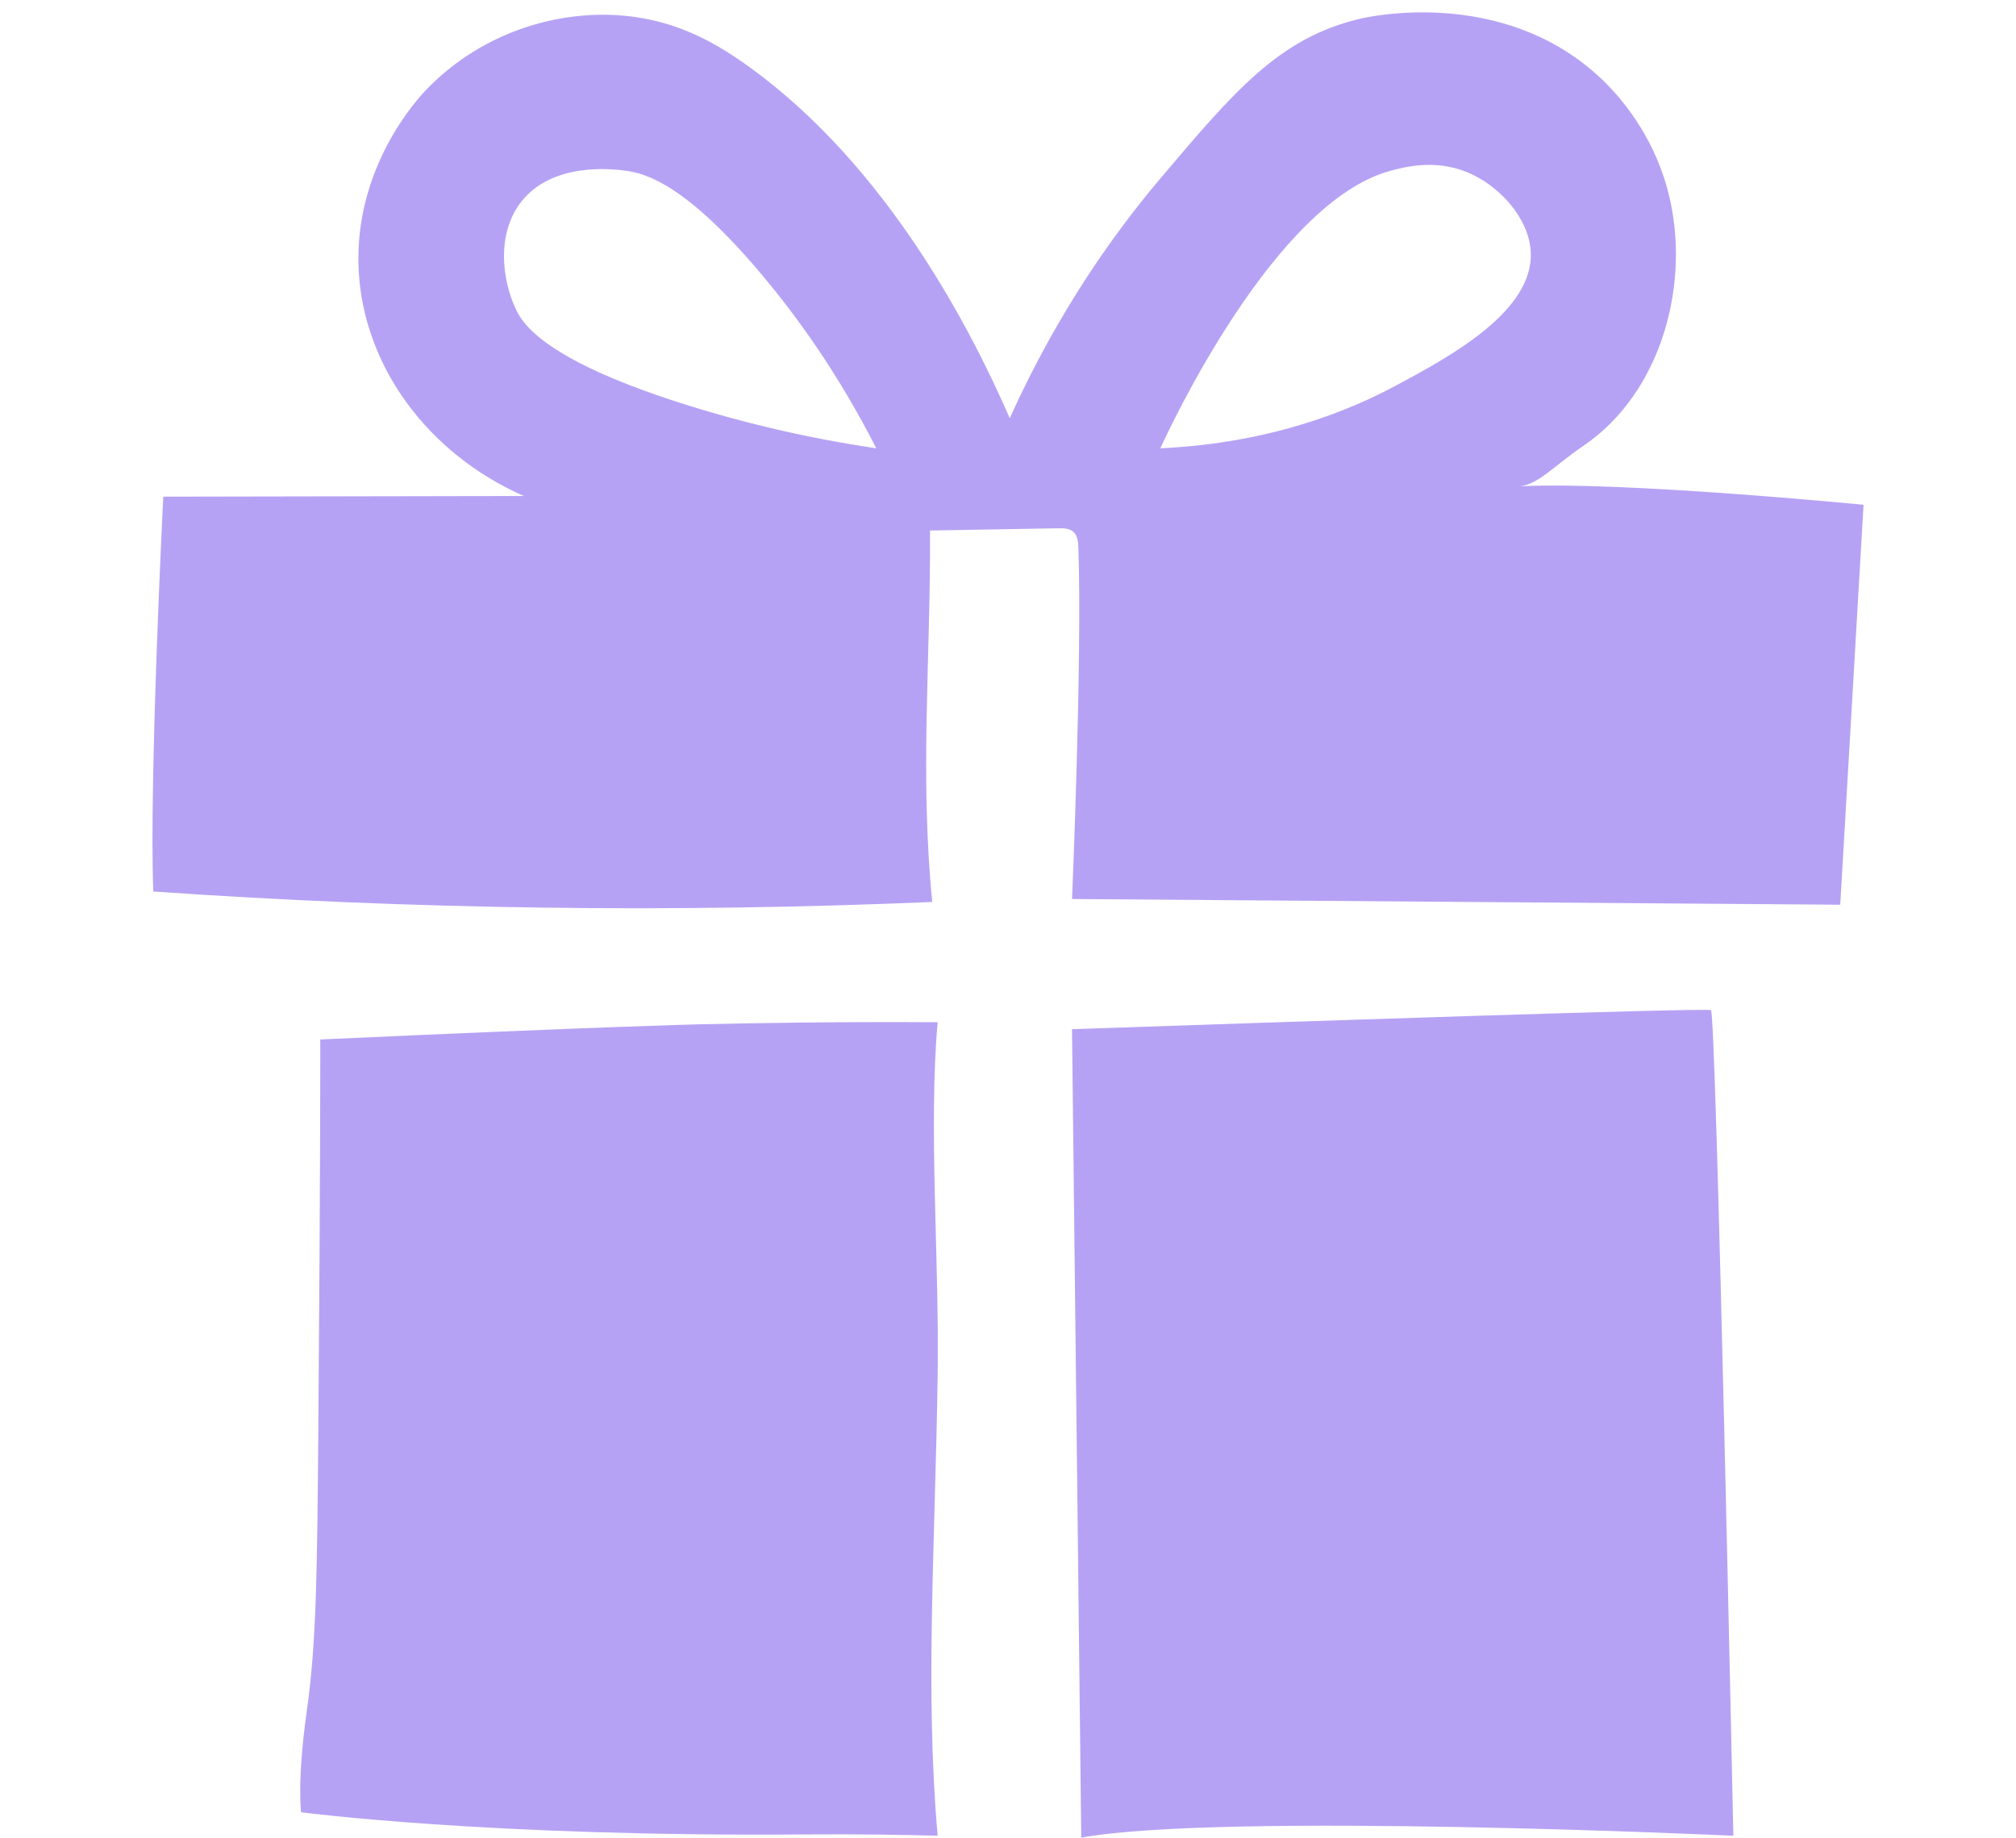
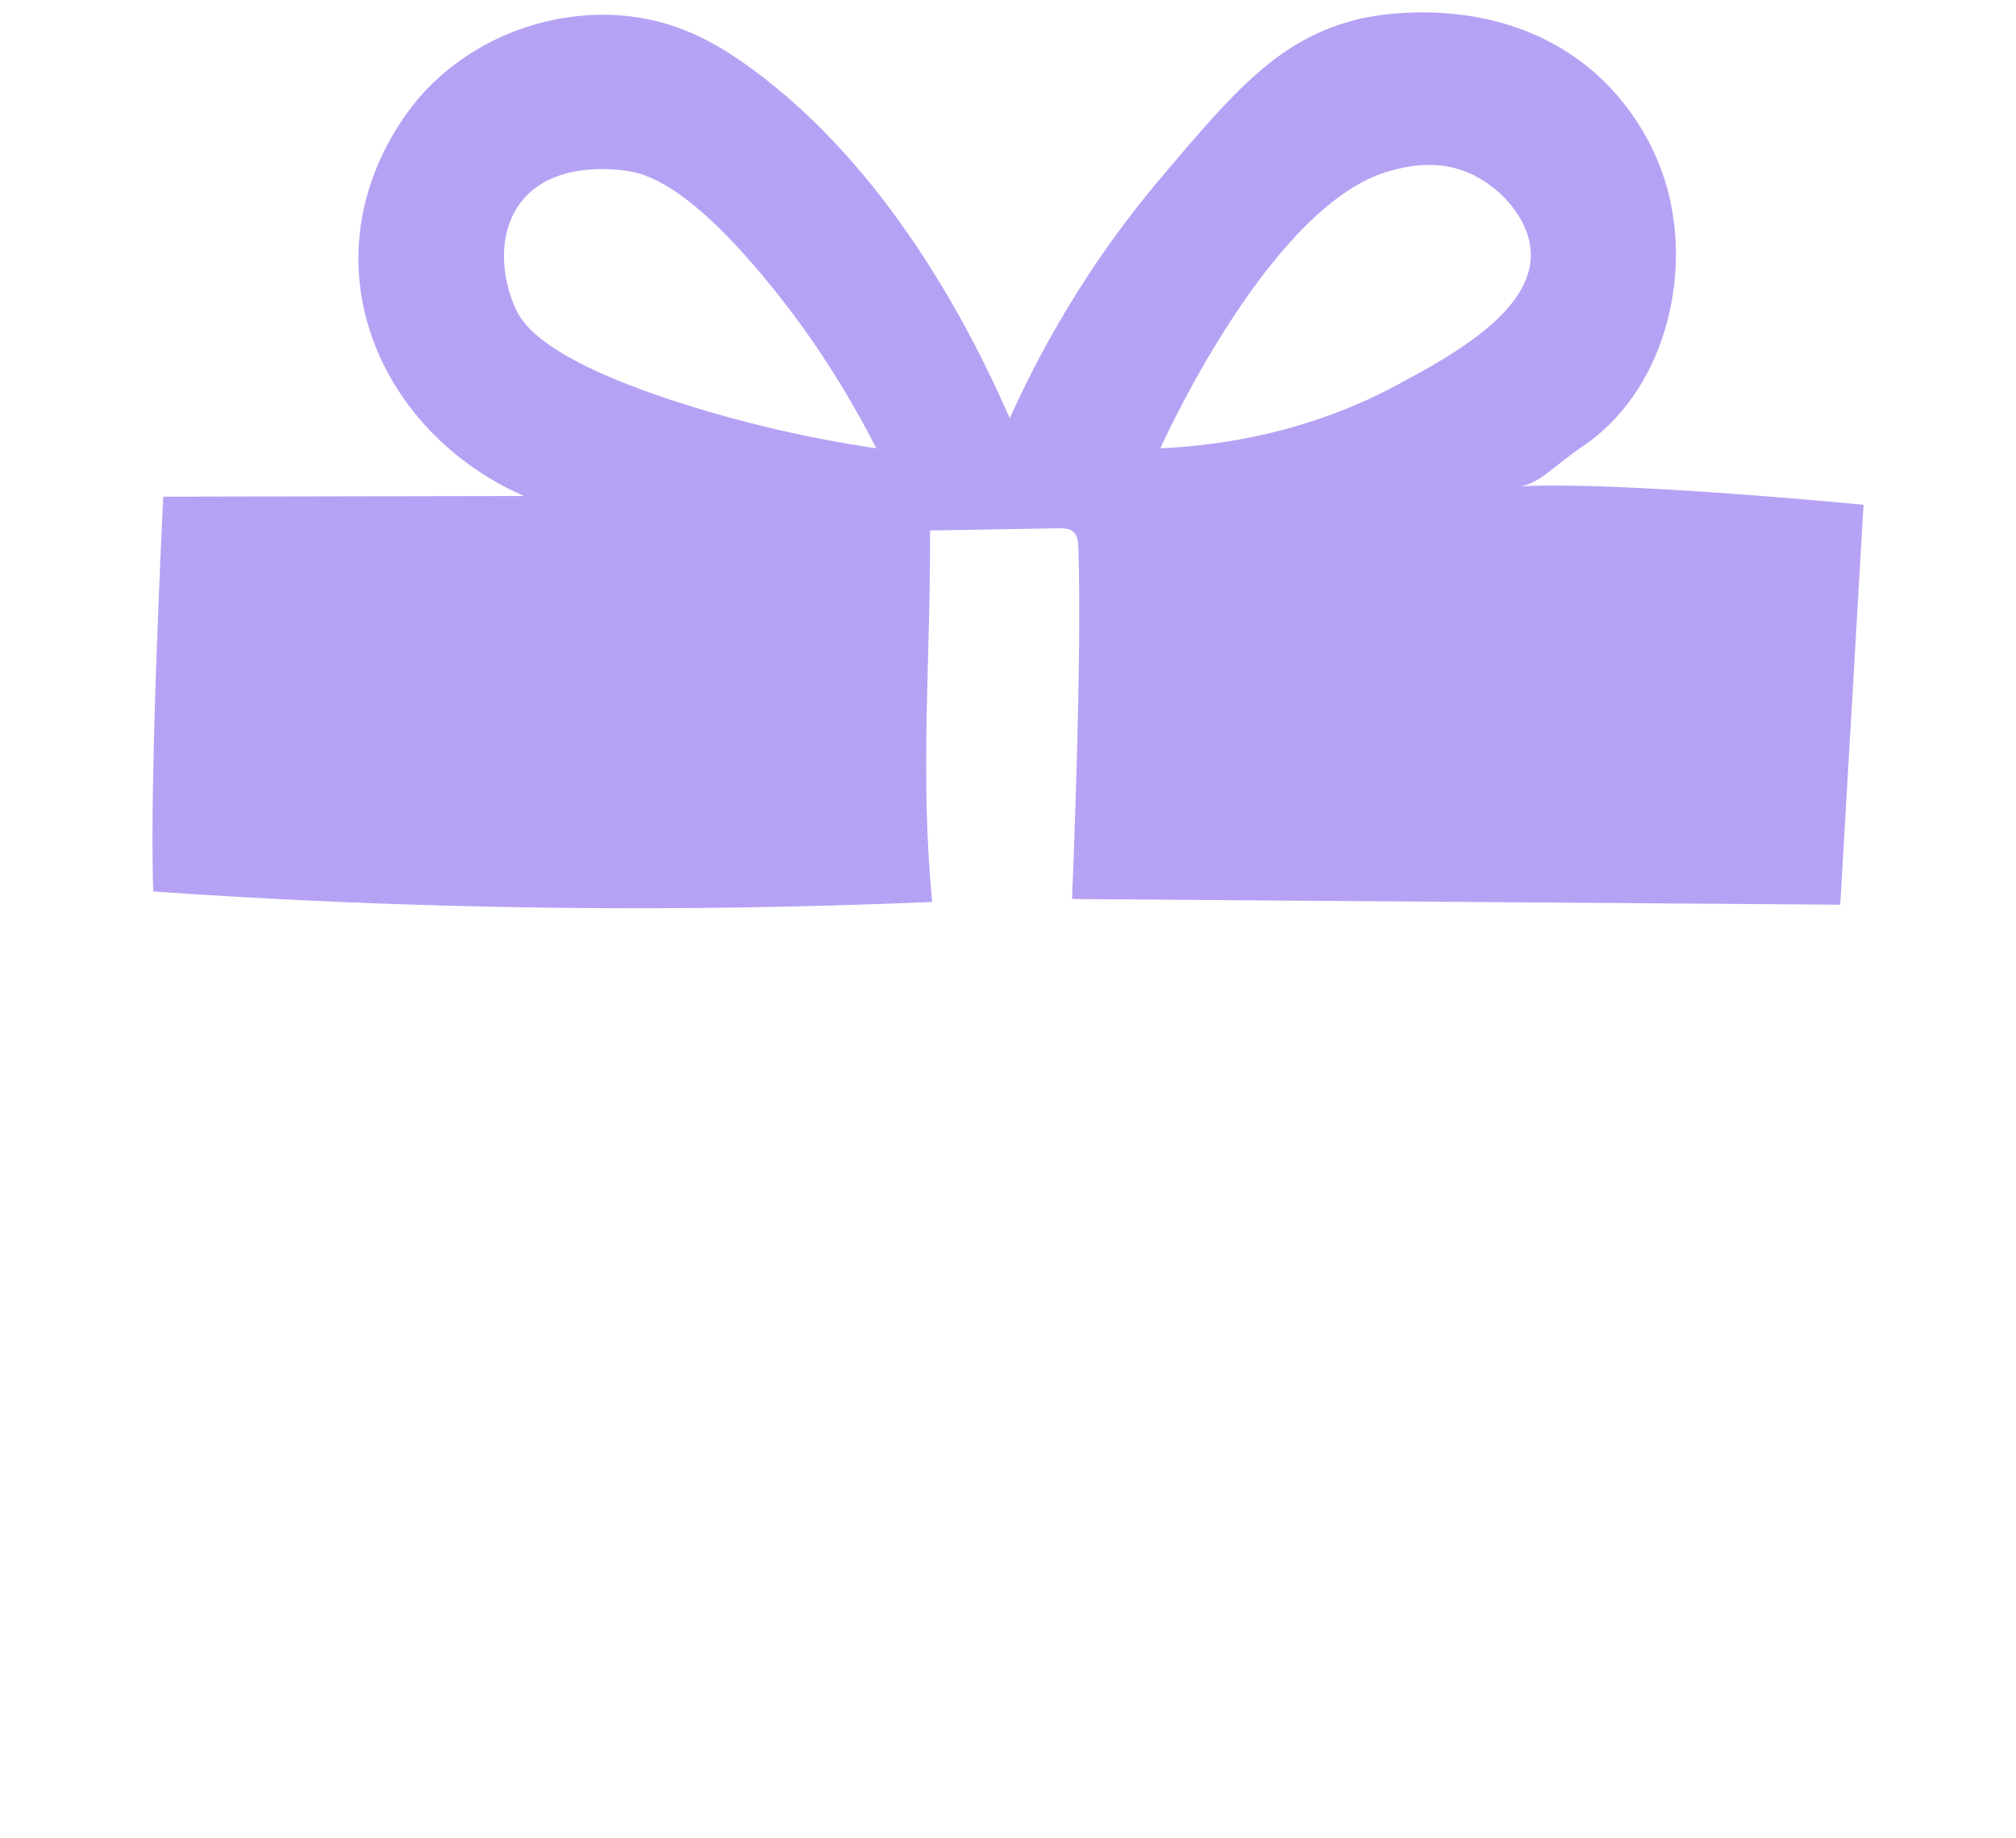
<svg xmlns="http://www.w3.org/2000/svg" viewBox="0 0 370.241 337.45" data-name="Layer 1" id="Layer_1">
  <defs>
    <style>
      .cls-1 {
        fill: #b6a2f4;
      }
    </style>
  </defs>
  <path d="M342.242,92.693s-44.275-4.332-62.998-3.399c3.517-.541,5.915-3.577,11.597-7.456,14.472-9.879,19.774-30.135,15.517-46.595-3.139-12.137-10.76-19.438-13.028-21.479-17.826-16.045-41.76-10.754-43.667-10.297-14.757,3.538-22.926,13.194-36.562,29.311-8.007,9.464-18.604,23.946-27.661,44.015-6.906-15.8-22.126-45.88-47.747-64.438-5.814-4.211-12.366-7.976-20.958-9.219-12.909-1.869-27.98,2.362-38.551,13.445-1.549,1.624-13.184,14.22-12.324,32.835.821,17.779,12.708,33.905,30.351,41.668l-66.23.12s-2.619,52.077-1.832,72.504c47.6,3.306,95.384,3.947,143.055,1.92-2.312-23.528-.279-44.569-.405-68.21,7.844-.136,15.688-.272,23.532-.408.976-.017,2.052,0,2.784.646.808.712.901,1.917.936,2.993.695,21.199-1.173,64.438-1.173,64.438l141.084,1.046,4.281-73.441ZM127.128,74.681c-27.241-8.405-31.146-15.316-32.349-17.827-2.636-5.505-3.6-13.99.945-19.802,5.638-7.21,16.477-6.113,19.432-5.668,3.421.515,10.823,2.389,25.001,19.353,5.859,7.01,13.588,17.453,20.775,31.587-14.33-2.123-25.832-5.183-33.804-7.643ZM256.355,70.807c-8.092,4.336-22.562,10.553-43.255,11.516,1.658-3.638,20.969-45.183,42.2-50.941,2.52-.683,8.144-2.209,14.109.226,5.91,2.412,11.318,8.371,11.709,14.508.704,11.045-15.043,19.483-24.762,24.691Z" class="cls-1" />
-   <path d="M58.464,262.079c-.216,26.281-.324,39.421-2.113,52.044-1.817,12.827-1.056,18.662-1.056,18.662,0,0,34.243,4.54,92.429,4.074,10.614-.085,19.223.092,24.475.236-2.336-26.7-.467-52.875,0-84.33.324-21.847-1.701-45.627,0-65.054-18.721-.103-33.944.152-44.151.393,0,0-17.45.412-69.233,2.776h0s.048,22.489-.352,71.198Z" class="cls-1" />
-   <path d="M196.876,188.989c38.338-1.306,116.683-3.955,117.345-3.497.974.675,4.109,151.604,4.109,151.604,0,0-93.65-4.367-119.759.349-.565-49.485-1.13-98.97-1.695-148.456Z" class="cls-1" />
</svg>